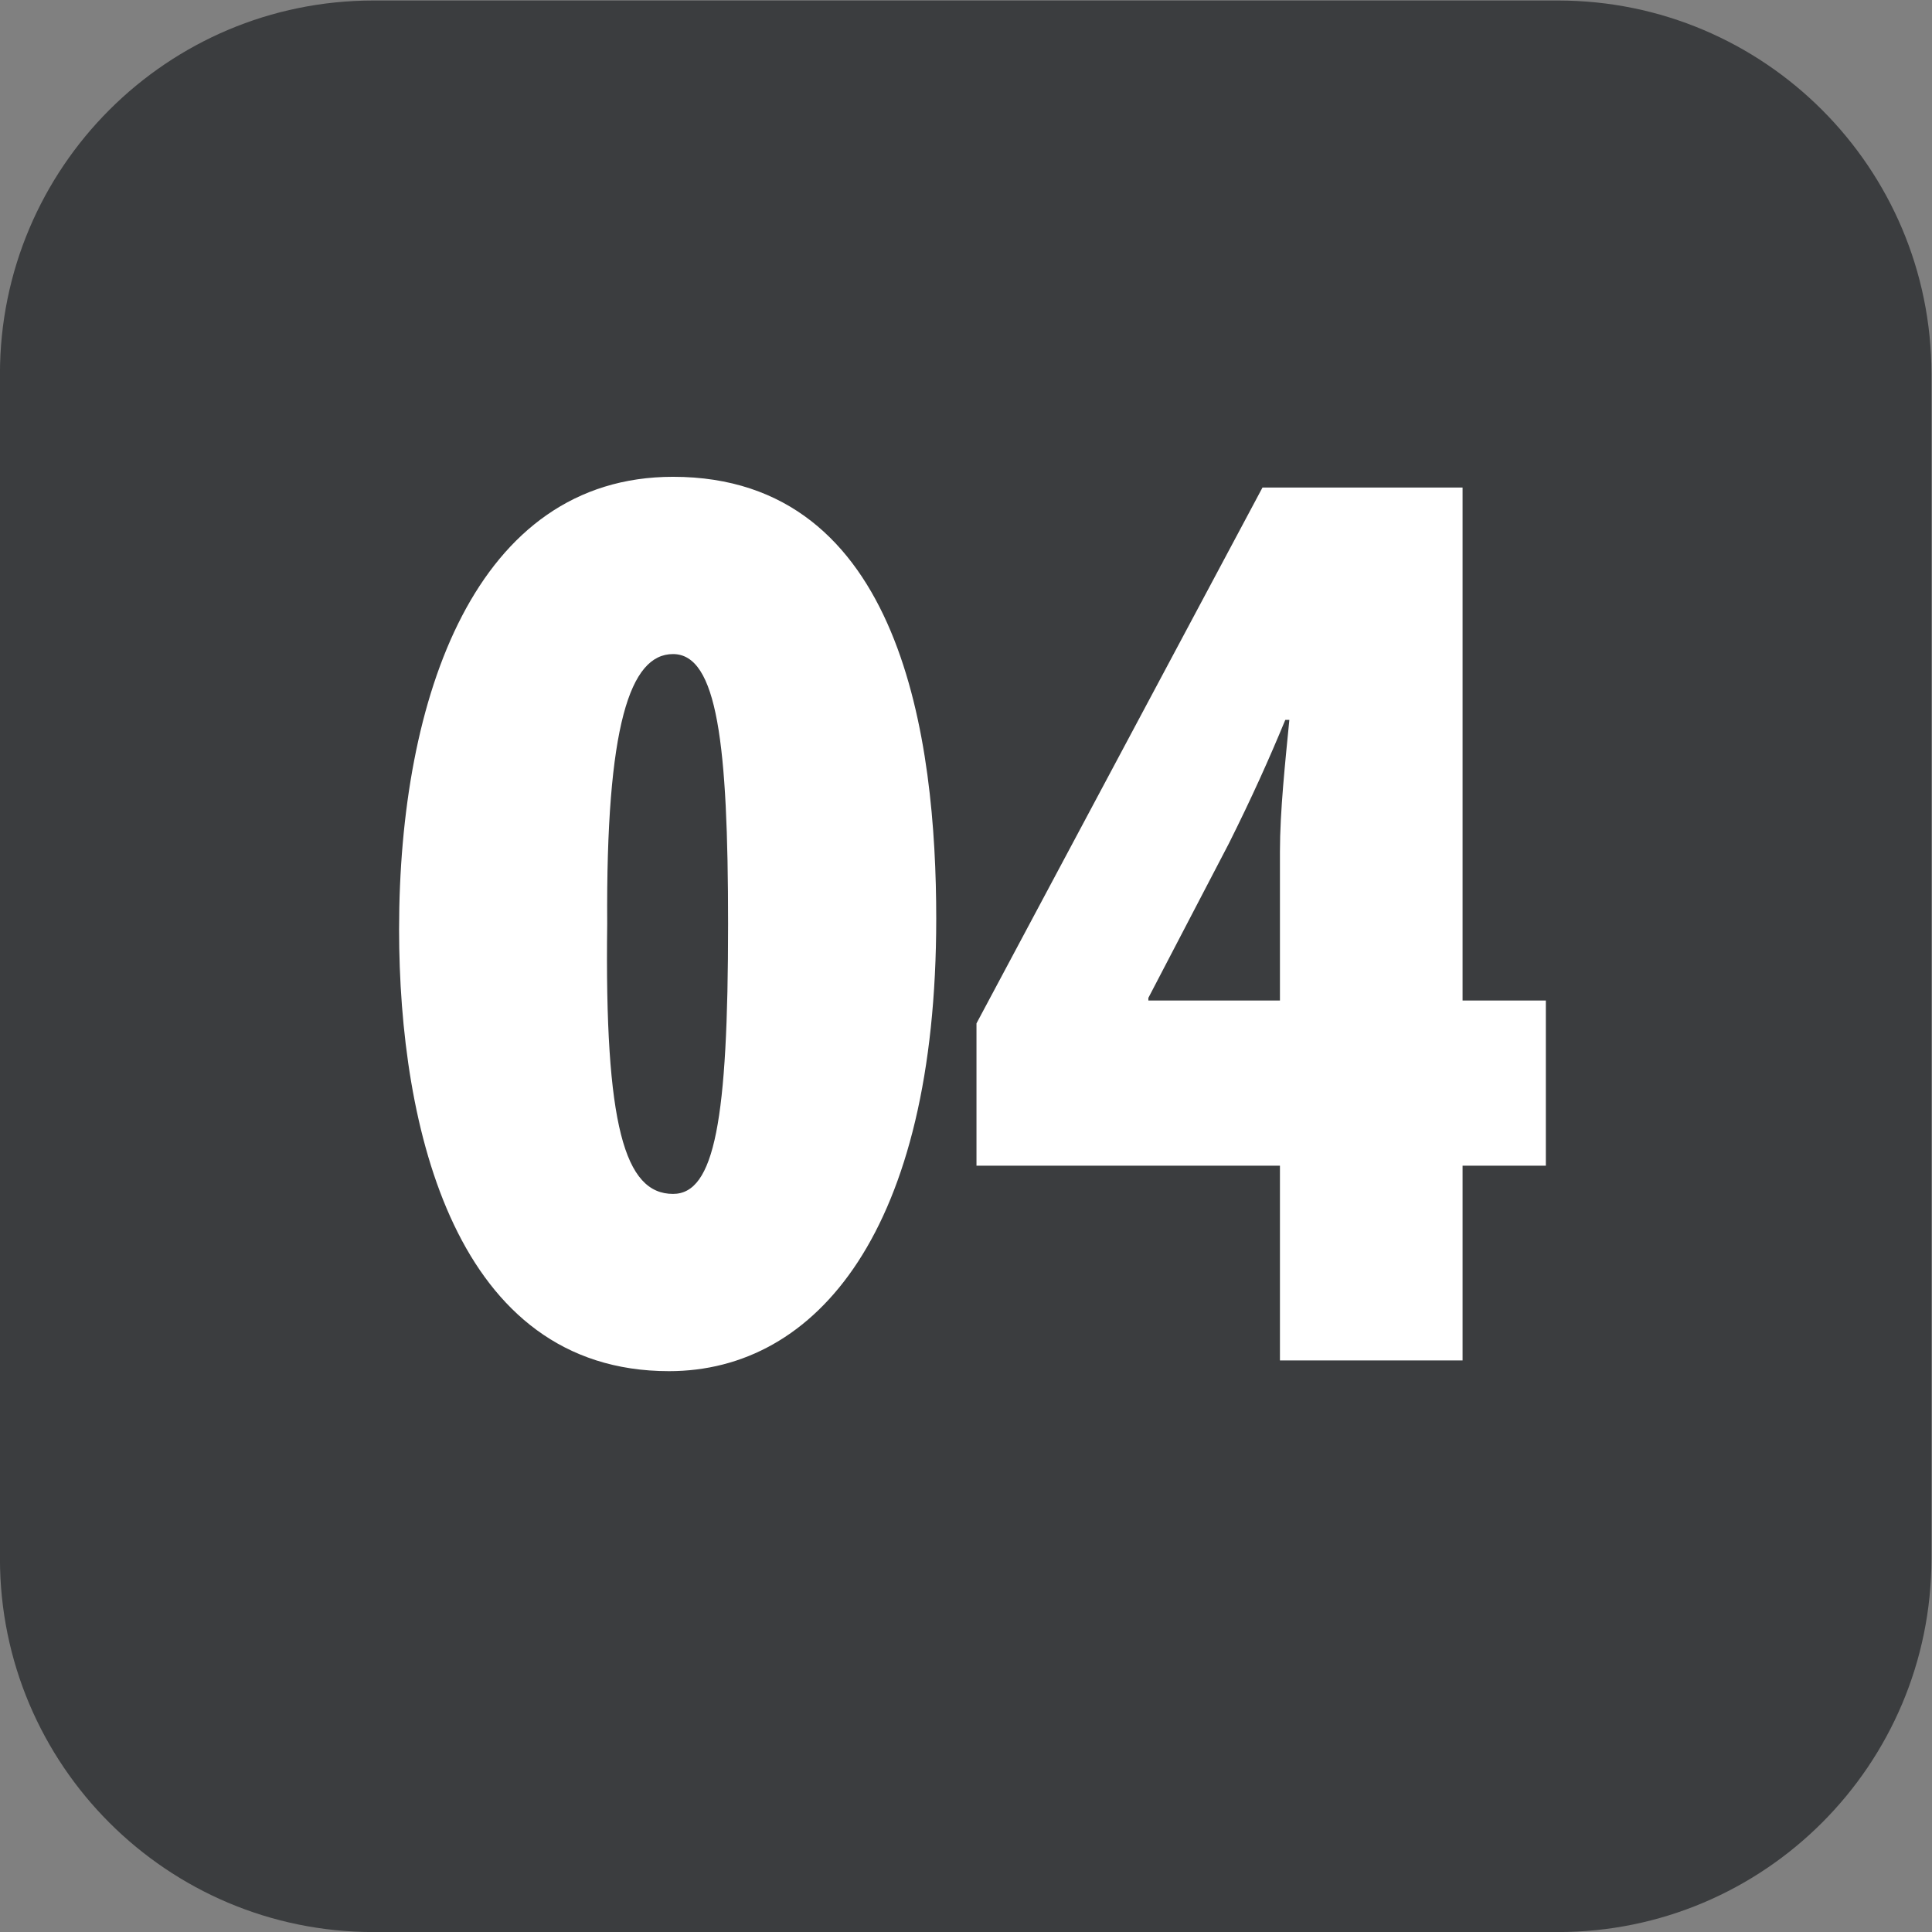
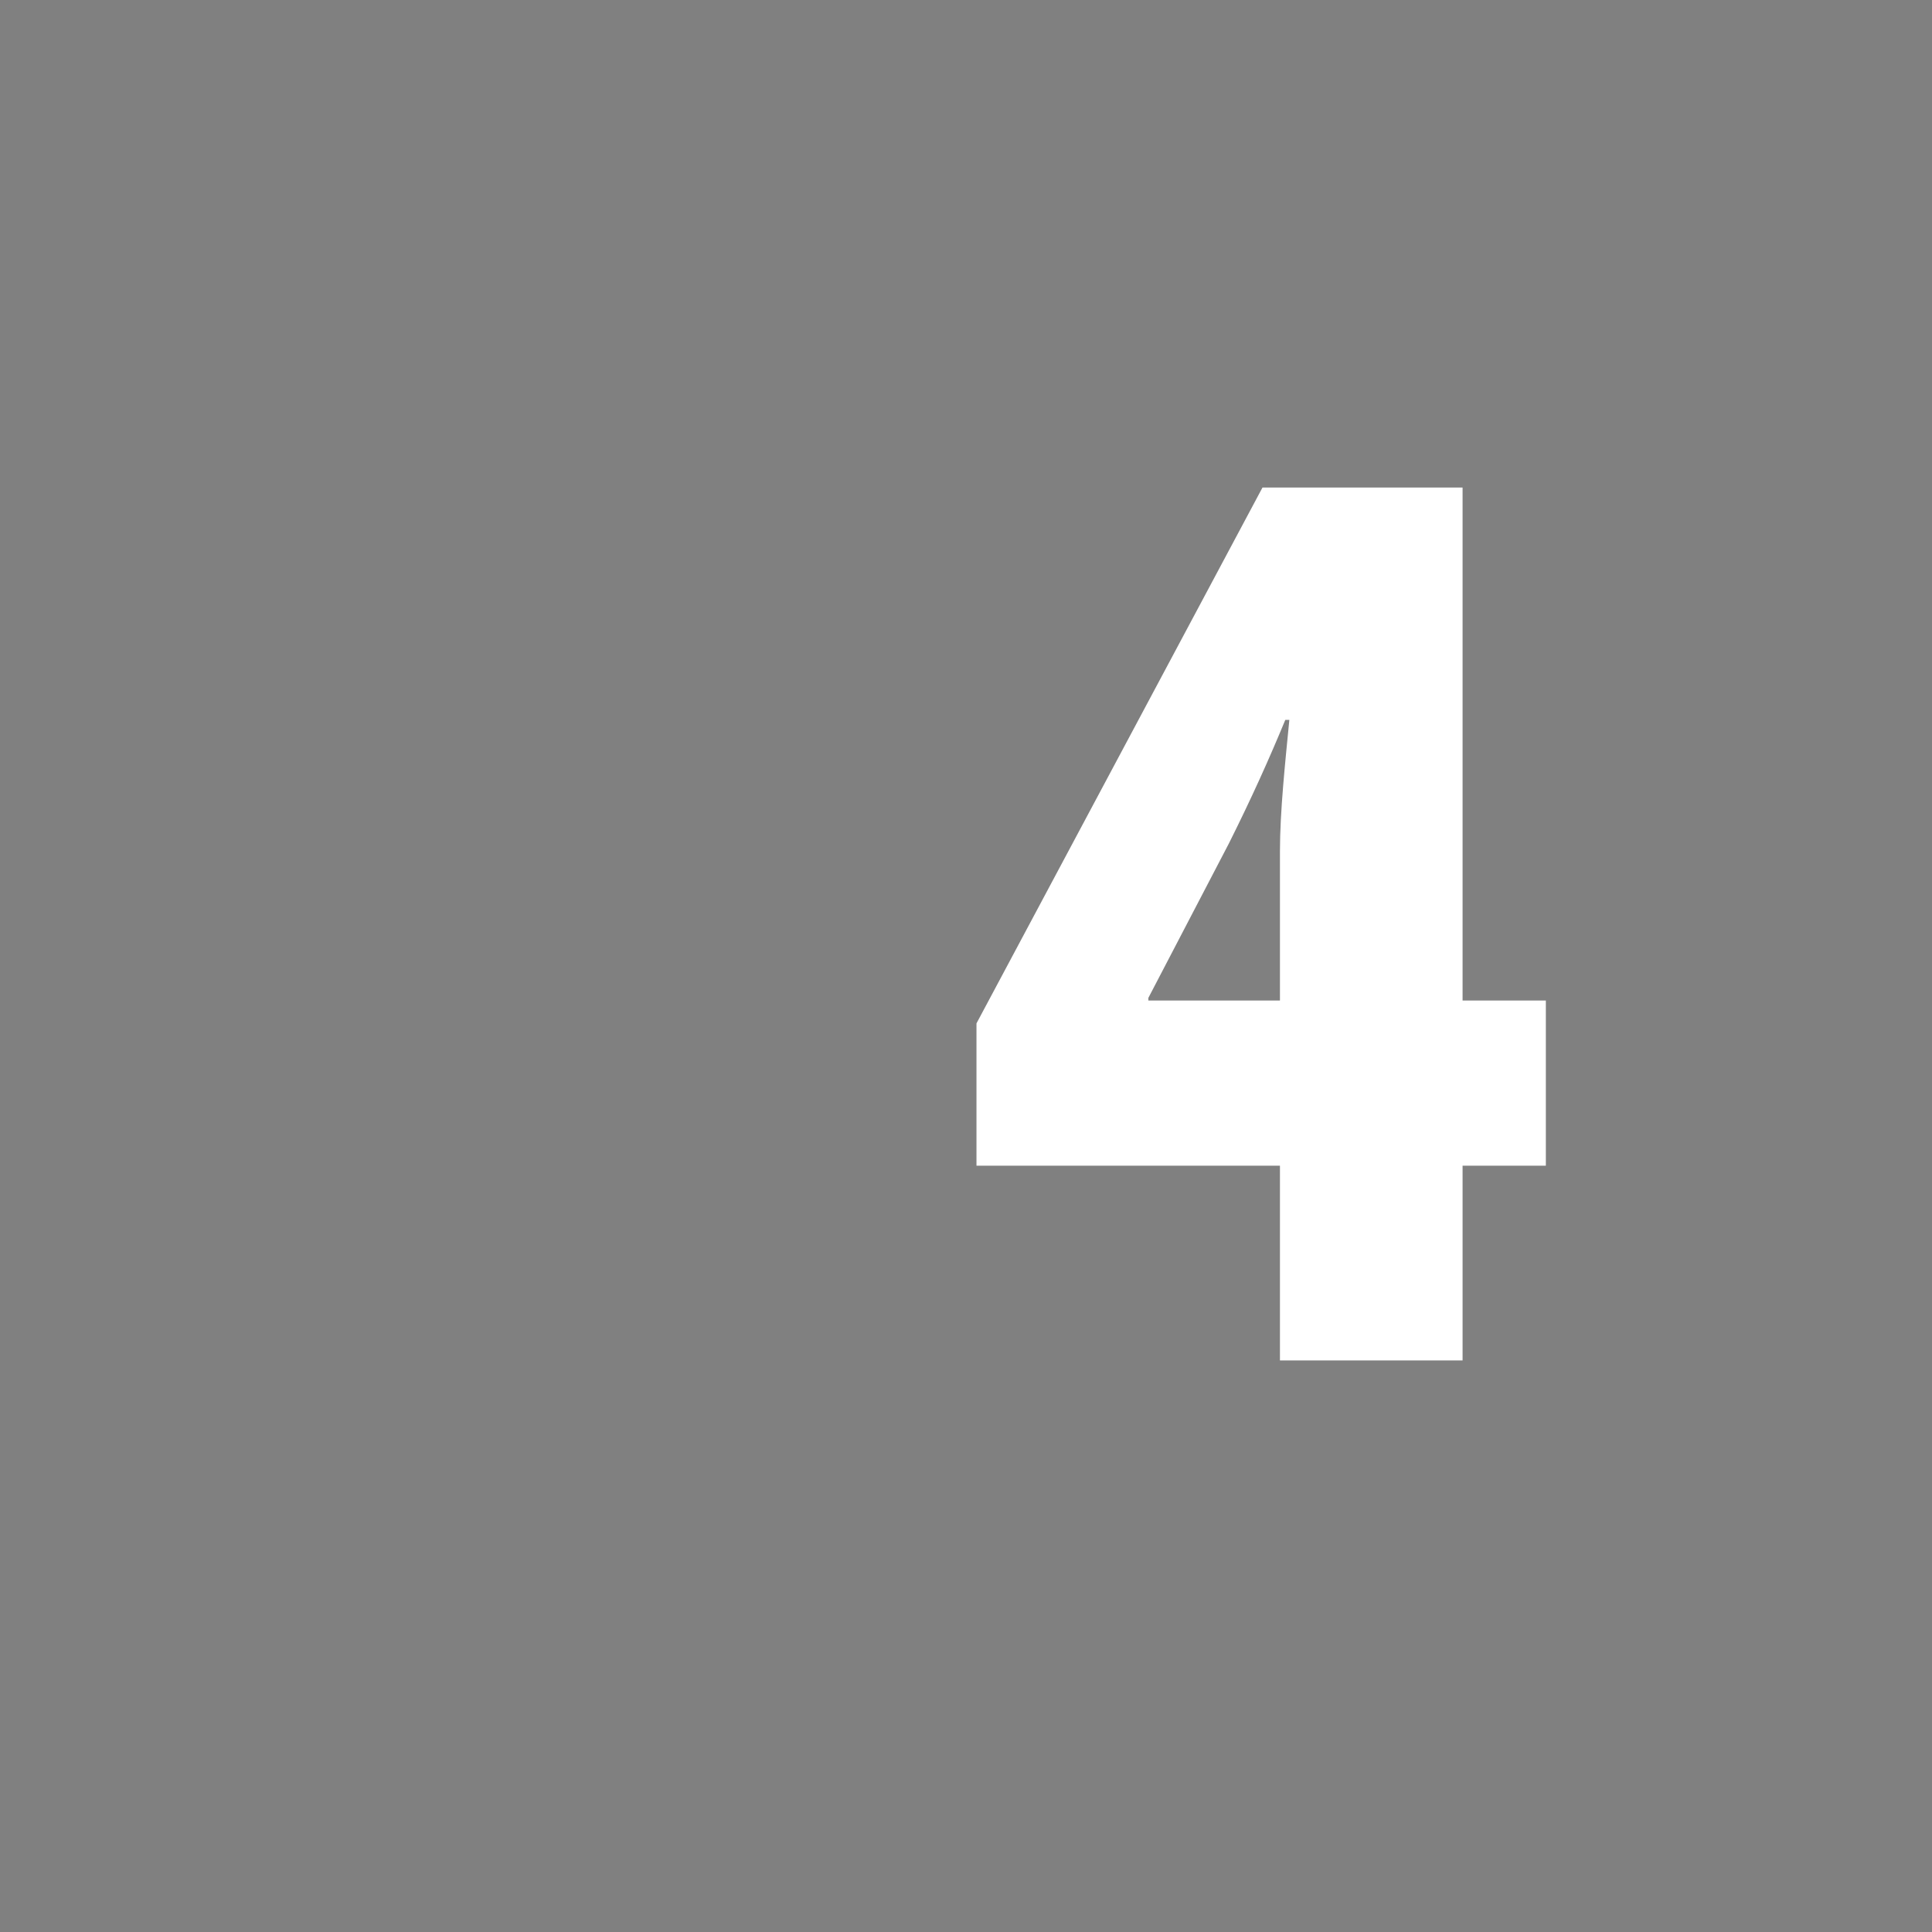
<svg xmlns="http://www.w3.org/2000/svg" xmlns:ns1="http://sodipodi.sourceforge.net/DTD/sodipodi-0.dtd" xmlns:ns2="http://www.inkscape.org/namespaces/inkscape" version="1.1" id="svg2" ns1:docname="7acd990d456d3dcdd9f860e55e0f7a9c.eps" x="0px" y="0px" width="29.321px" height="29.321px" viewBox="0 0 29.321 29.321" style="enable-background:new 0 0 29.321 29.321;" xml:space="preserve">
  <rect x="0" y="0" width="29.321" height="29.321" fill="#808080" stroke="none" />
  <ns1:namedview bordercolor="#666666" borderopacity="1.0" id="namedview4" ns2:pagecheckerboard="0" ns2:pageopacity="0.0" ns2:pageshadow="2" pagecolor="#ffffff">
	</ns1:namedview>
  <g id="g8" transform="matrix(1.333,0,0,-1.333,-1.34,30.661)" ns2:groupmode="layer" ns2:label="ink_ext_XXXXXX">
    <g id="g10" transform="scale(0.1)">
-       <path id="path12" style="fill-rule:evenodd;clip-rule:evenodd;fill:#3B3D3F;" d="M187.43,229.957H52.57c-23.484,0-42.523-19.039-42.523-42.523V52.566    c0-23.484,19.039-42.52,42.523-42.52h134.86c23.484,0,42.523,19.035,42.523,42.52v134.868    C229.953,210.918,210.914,229.957,187.43,229.957" />
-       <path id="path14" style="fill:#FFFFFF;" d="M79.184,124.82c-0.301-22.933,1.988-30.734,7.496-30.734c4.734,0,6.266,8.41,6.266,30.734    c0,20.481-1.223,30.727-6.266,30.727C81.785,155.547,79.031,147.445,79.184,124.82z M116.645,125.43    c0-35.473-13.61-51.524-30.422-51.524c-24.313,0-30.734,27.672-30.734,50.297c0,26.453,8.715,51.527,31.191,51.527    C112.82,175.73,116.645,145.609,116.645,125.43" />
      <path id="path16" style="fill:#FFFFFF;" d="M155.777,116.105v16.965c0,4.59,0.61,10.246,1.071,14.985h-0.461    c-1.832-4.434-3.821-8.867-6.422-14.067l-9.168-17.582v-0.301H155.777z M155.777,75.129v22.168h-34.55V113.5l32.562,61.008h22.781    v-58.403h9.481V97.297h-9.481V75.129L155.777,75.129" />
    </g>
  </g>
</svg>